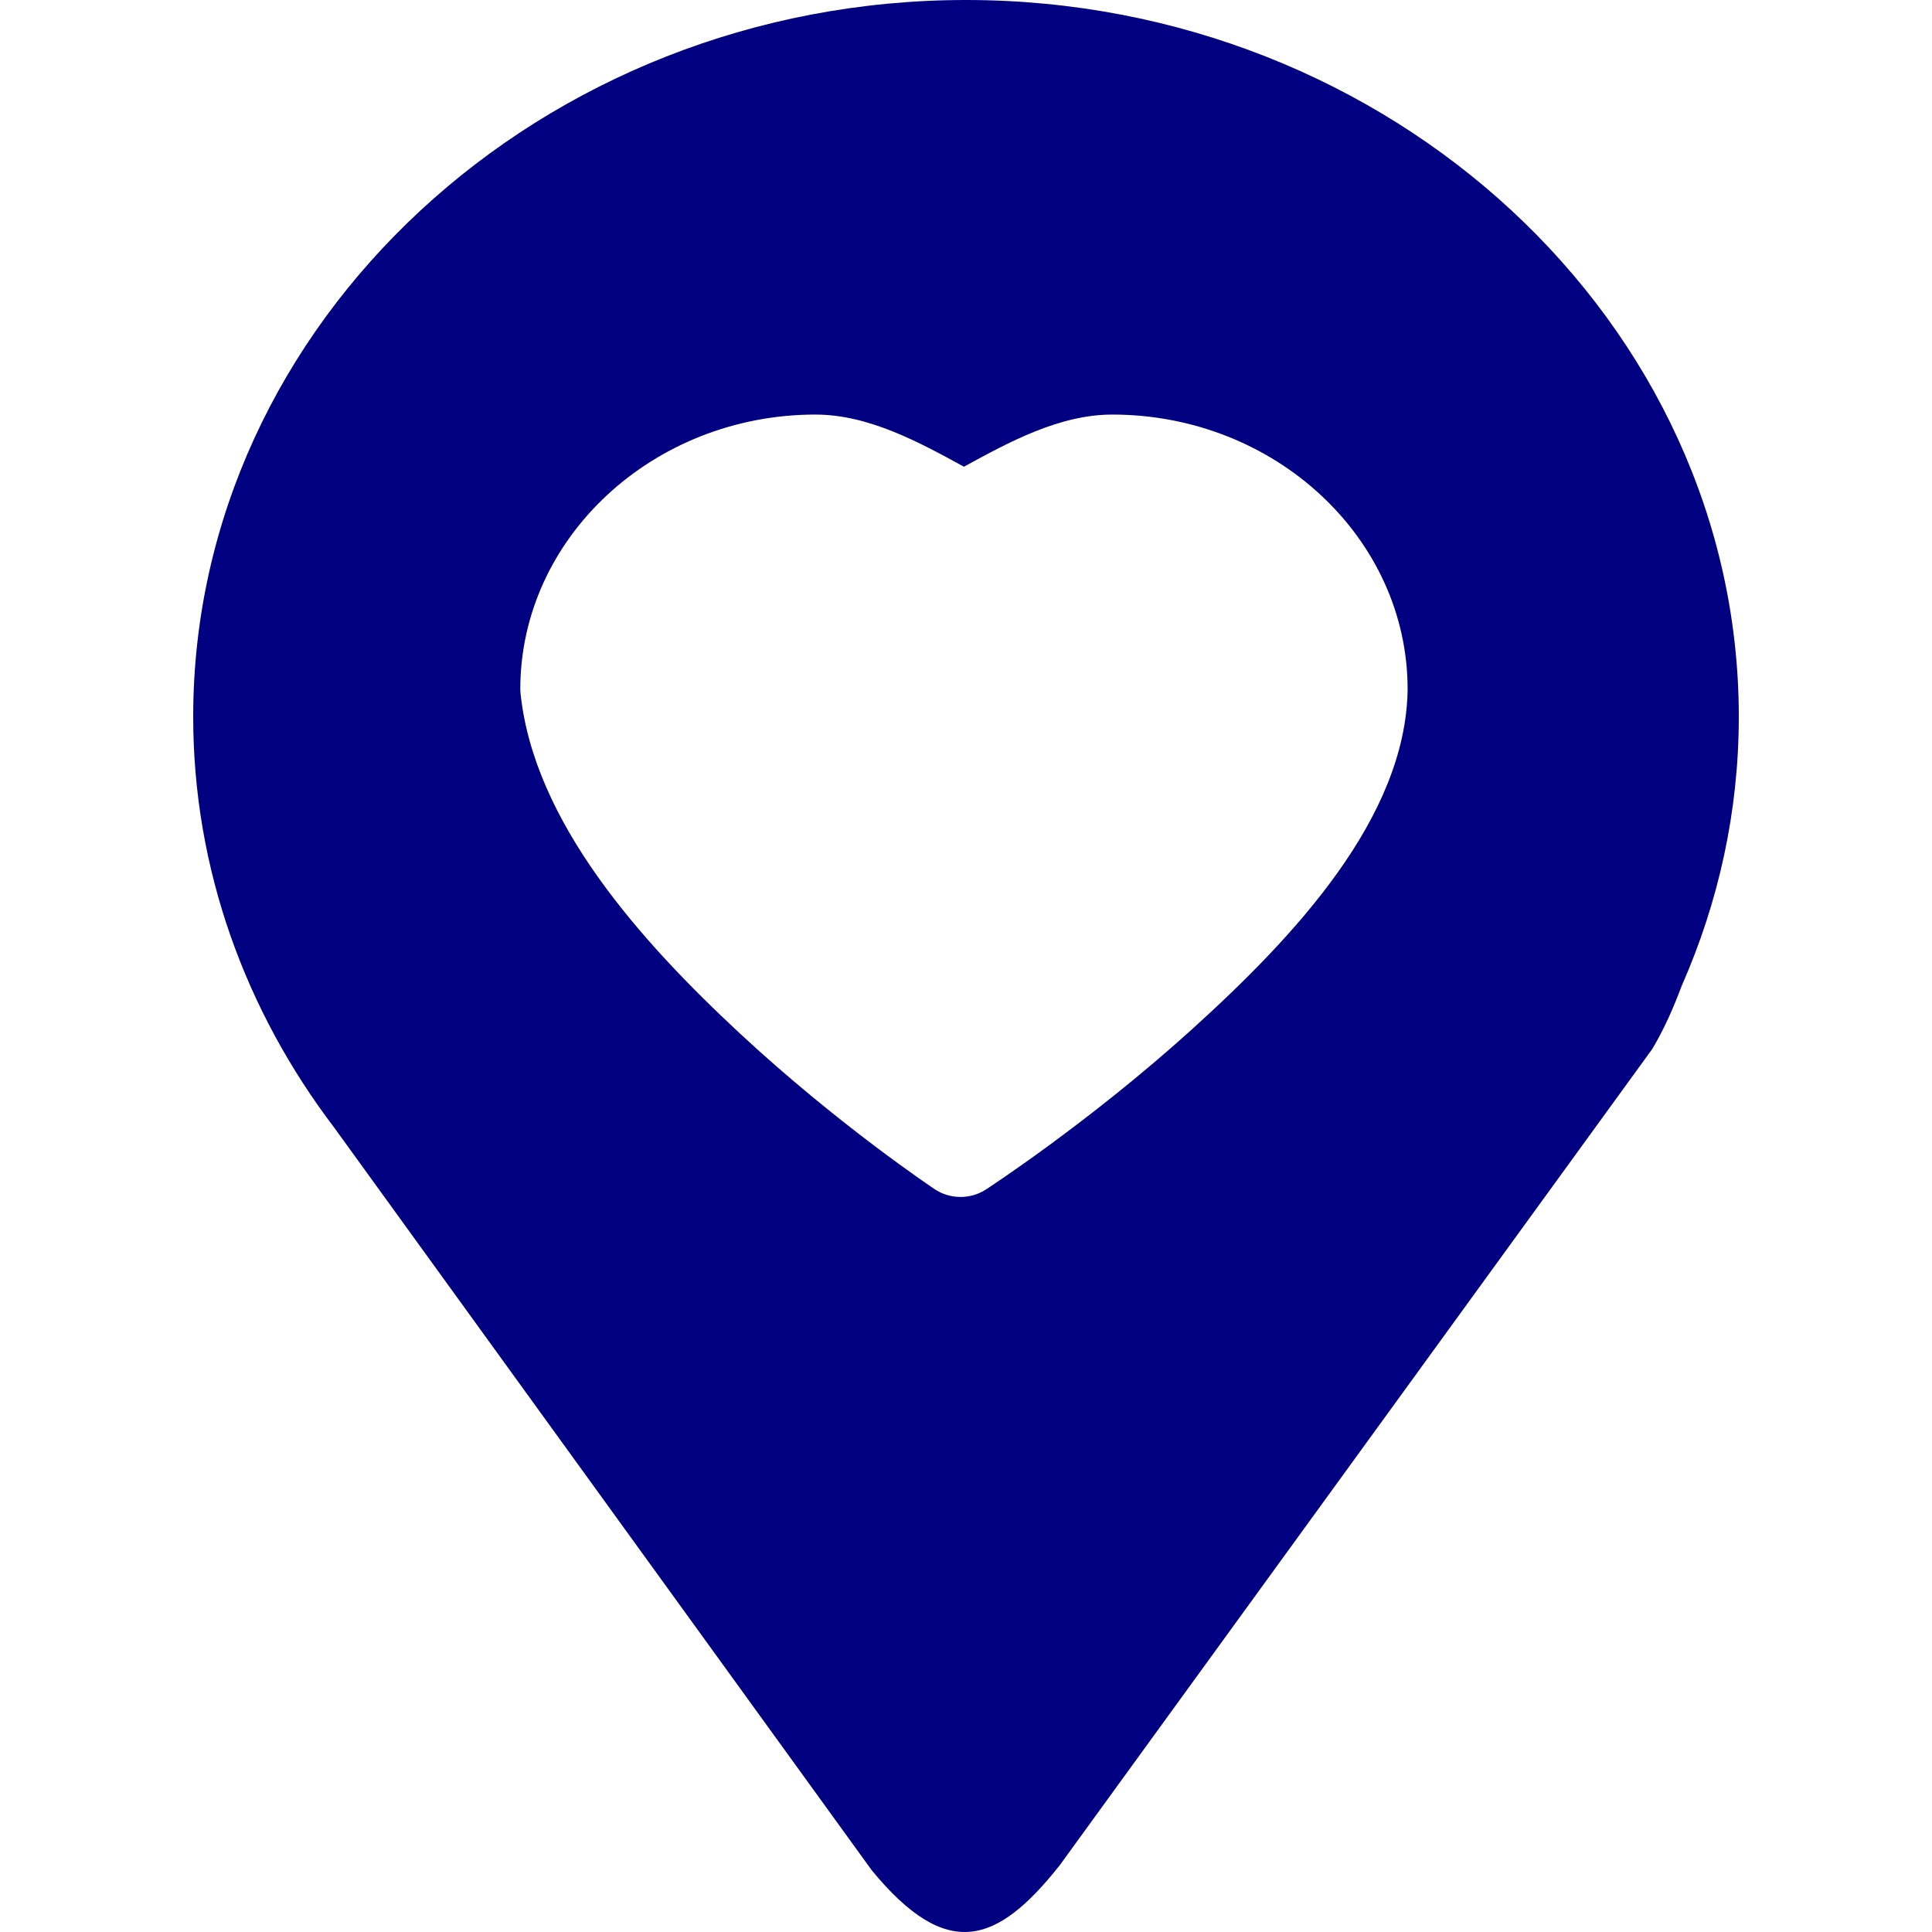
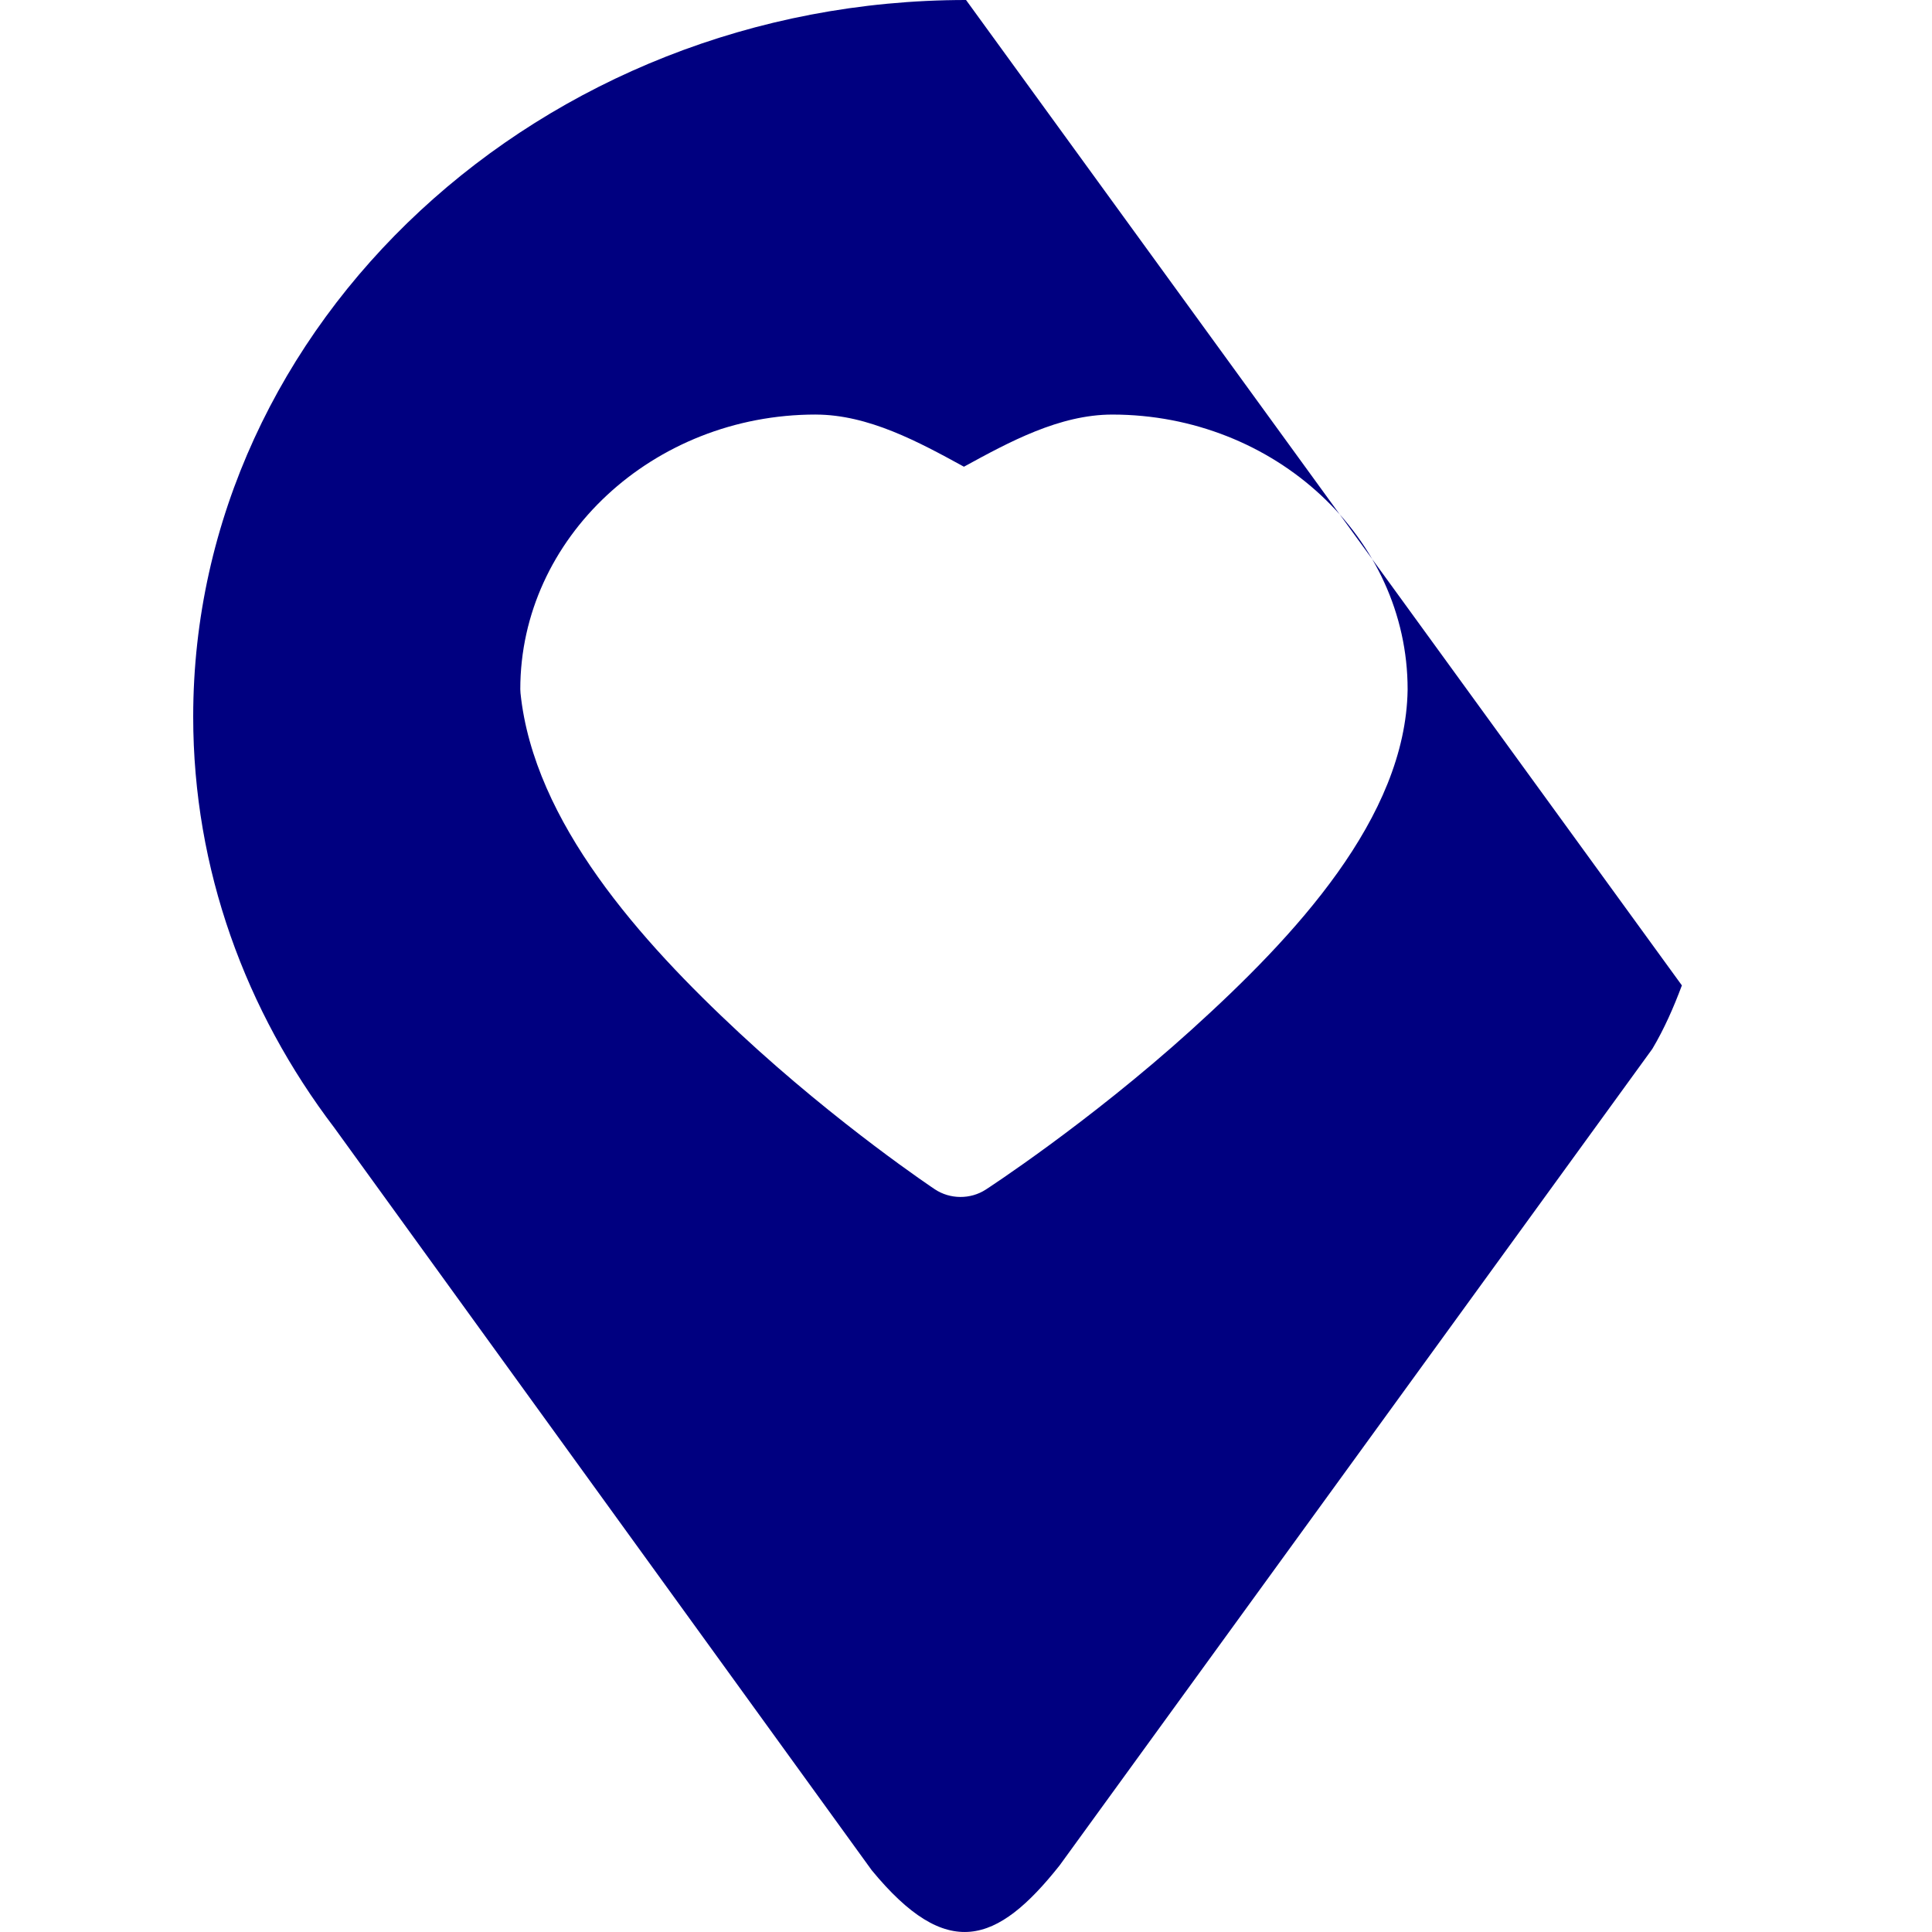
<svg xmlns="http://www.w3.org/2000/svg" xmlns:ns1="http://www.inkscape.org/namespaces/inkscape" xmlns:ns2="http://sodipodi.sourceforge.net/DTD/sodipodi-0.dtd" ns1:version="1.0 (4035a4fb49, 2020-05-01)" ns2:docname="uEA1E-poi-favorite.svg" id="svg4460" height="100" width="100" version="1.1">
  <ns2:namedview ns1:document-rotation="0" ns1:current-layer="svg4460" ns1:window-maximized="1" ns1:window-y="-8" ns1:window-x="-8" ns1:cy="15.276901" ns1:cx="-136.97207" ns1:zoom="2" showgrid="false" id="namedview11" ns1:window-height="1017" ns1:window-width="1920" ns1:pageshadow="2" ns1:pageopacity="0" guidetolerance="10" gridtolerance="10" objecttolerance="10" borderopacity="1" bordercolor="#666666" pagecolor="#ffffff" />
  <defs id="defs4462" />
-   <path d="M 50.002,-3.3221425e-7 C 28.016,-3.3221425e-7 10,16.708 10,37.098 c 0,7.9 2.714,15.241 7.306,21.277 l 27.815,38.429 c 3.895,4.733 6.484,3.834 9.723,-0.249 l 30.681,-42.265 c 0.62,-1.043 1.105,-2.153 1.529,-3.286 C 88.947,46.702 90,42.01 90,37.098 90,16.708 71.989,-3.3221425e-7 50.002,-3.3221425e-7 Z M 42.214,21.458 c 2.734,3.02e-4 5.338,1.418 7.679,2.699 2.341,-1.281 4.945,-2.699 7.679,-2.699 8.415,0 15.286,6.39 15.286,14.217 9e-5,0.01 9e-5,0.021 0,0.031 -0.104,6.62 -5.836,12.753 -11.183,17.59 -5.347,4.837 -10.652,8.277 -10.652,8.277 -0.794,0.515 -1.851,0.508 -2.638,-0.017 0,0 -4.969,-3.305 -10.096,-8.072 -5.127,-4.767 -10.656,-10.931 -11.348,-17.607 -0.007,-0.068 -0.011,-0.136 -0.011,-0.203 0,-7.826 6.871,-14.217 15.286,-14.217 z" style="fill:#000080;stroke-width:4.695" id="path4135" ns2:nodetypes="sscccccssccccccccscccc" />
+   <path d="M 50.002,-3.3221425e-7 C 28.016,-3.3221425e-7 10,16.708 10,37.098 c 0,7.9 2.714,15.241 7.306,21.277 l 27.815,38.429 c 3.895,4.733 6.484,3.834 9.723,-0.249 l 30.681,-42.265 c 0.62,-1.043 1.105,-2.153 1.529,-3.286 Z M 42.214,21.458 c 2.734,3.02e-4 5.338,1.418 7.679,2.699 2.341,-1.281 4.945,-2.699 7.679,-2.699 8.415,0 15.286,6.39 15.286,14.217 9e-5,0.01 9e-5,0.021 0,0.031 -0.104,6.62 -5.836,12.753 -11.183,17.59 -5.347,4.837 -10.652,8.277 -10.652,8.277 -0.794,0.515 -1.851,0.508 -2.638,-0.017 0,0 -4.969,-3.305 -10.096,-8.072 -5.127,-4.767 -10.656,-10.931 -11.348,-17.607 -0.007,-0.068 -0.011,-0.136 -0.011,-0.203 0,-7.826 6.871,-14.217 15.286,-14.217 z" style="fill:#000080;stroke-width:4.695" id="path4135" ns2:nodetypes="sscccccssccccccccscccc" />
</svg>